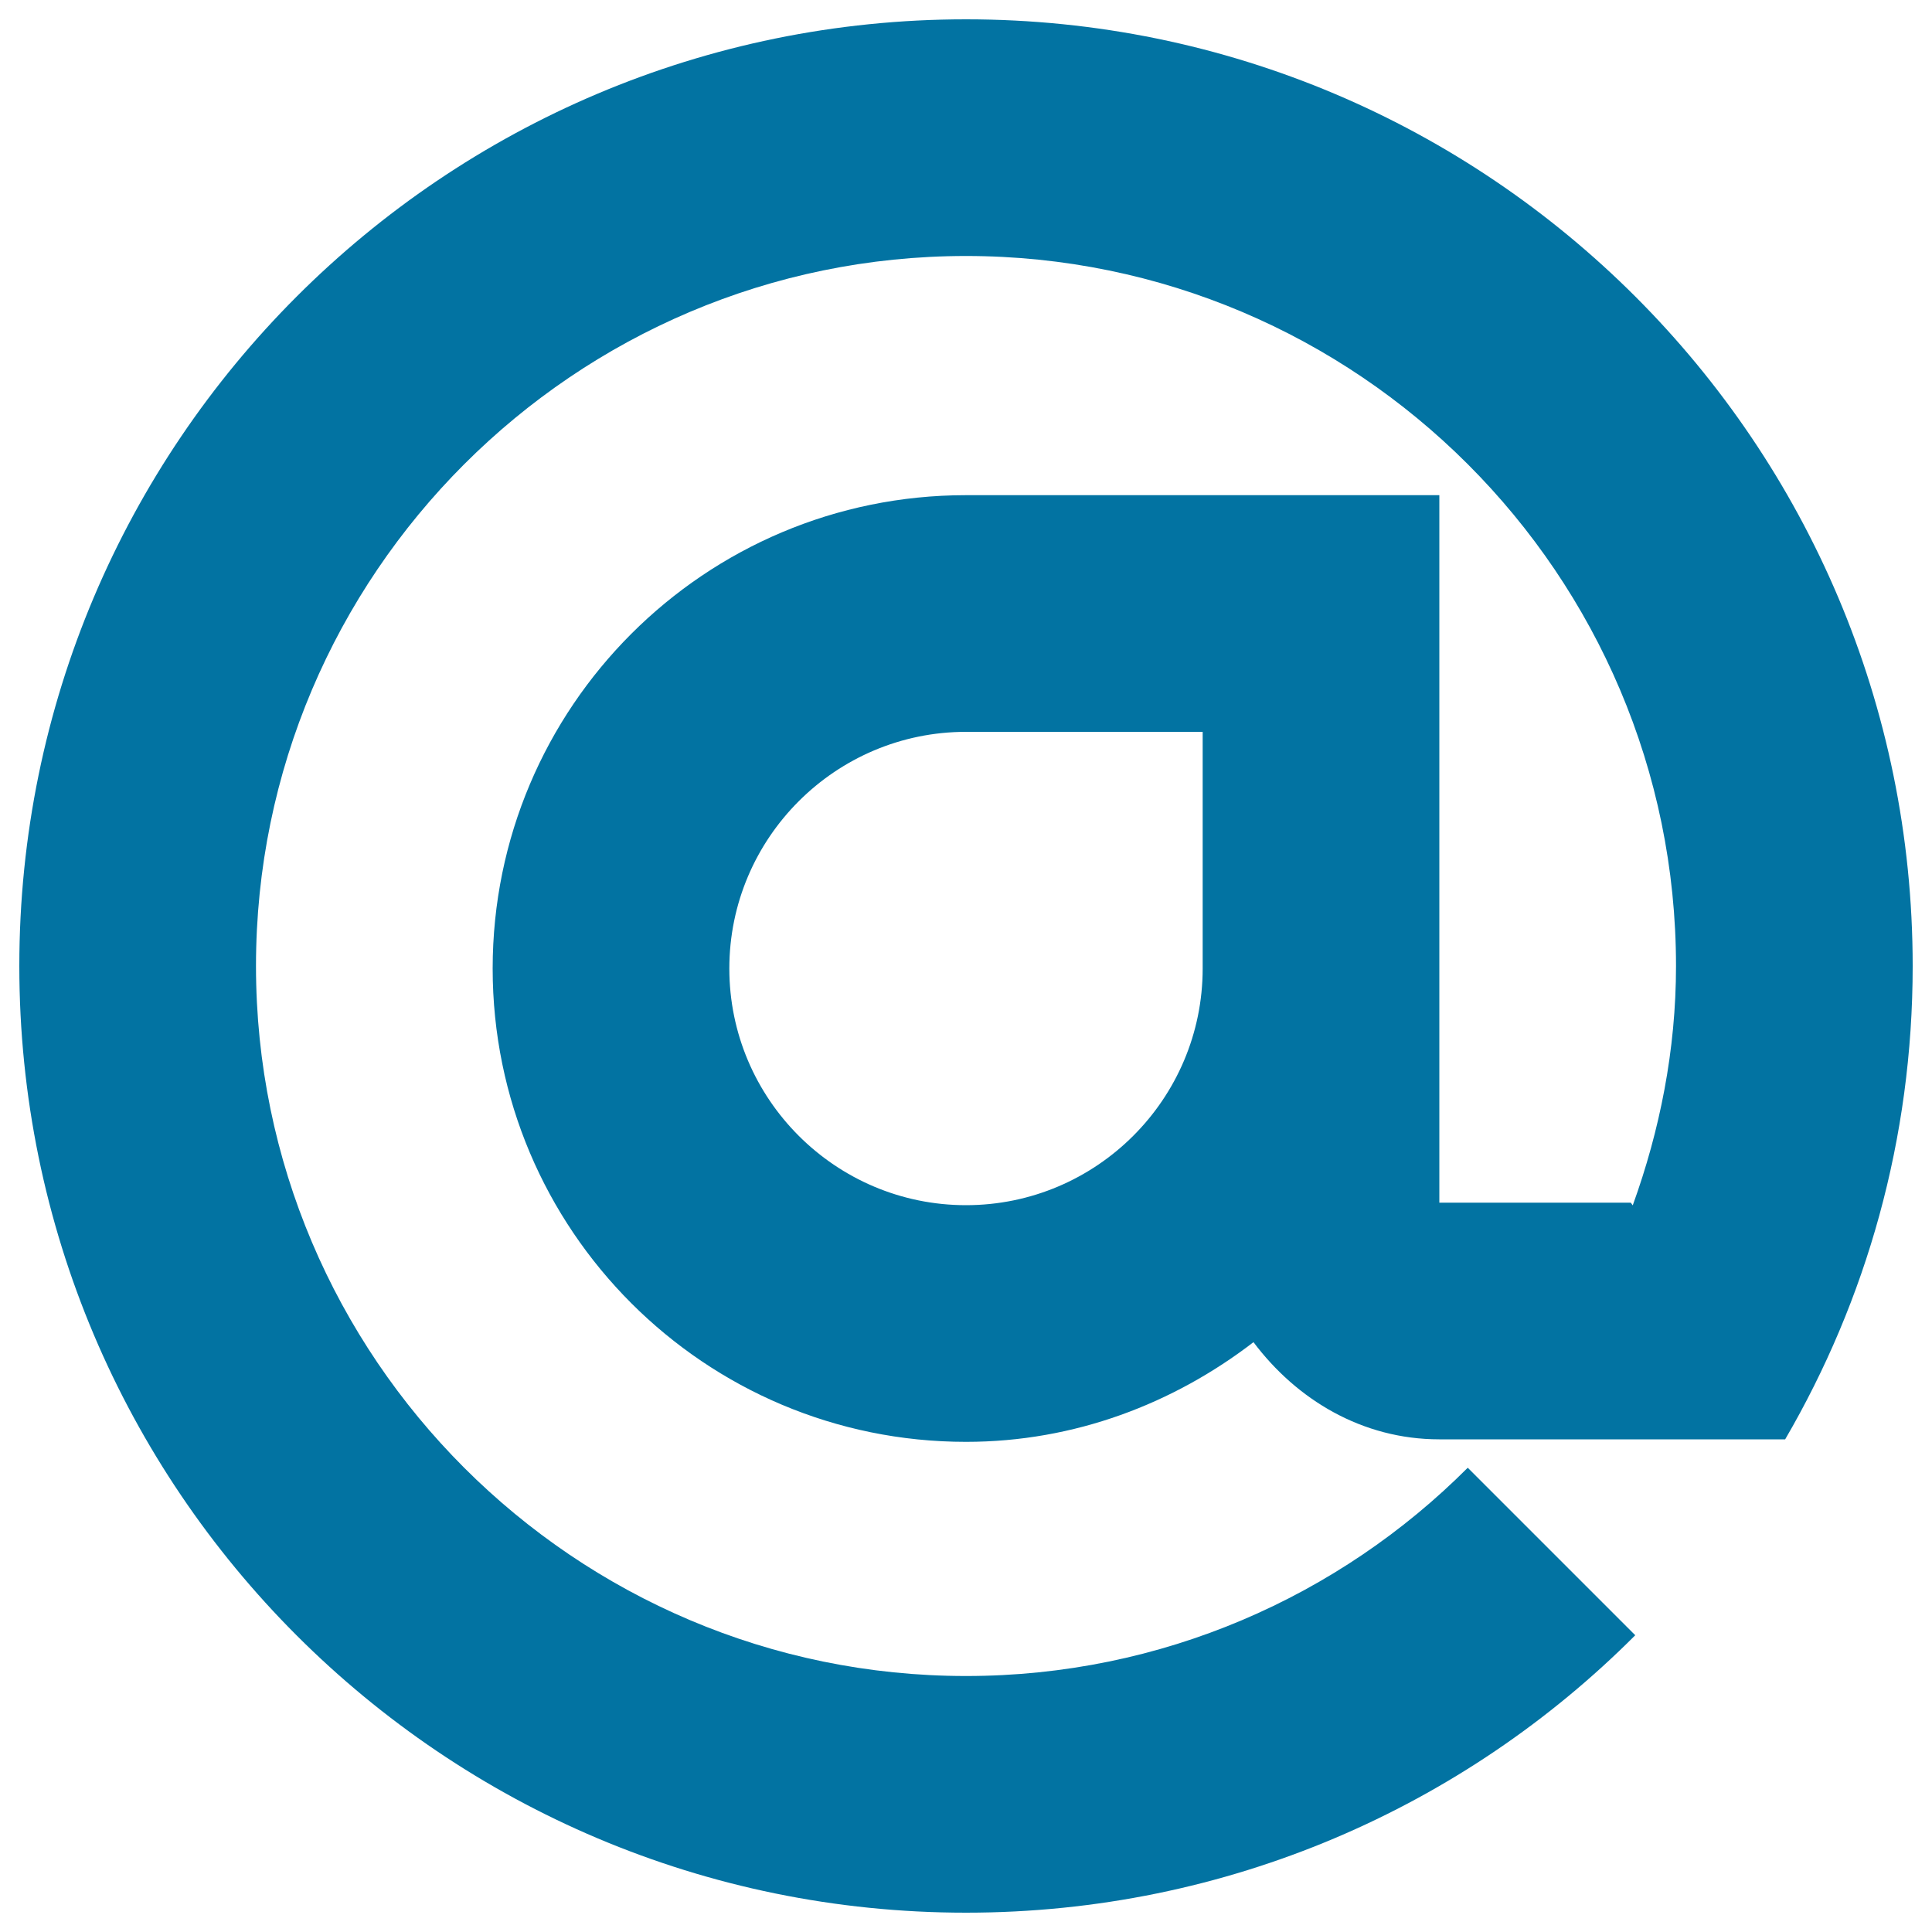
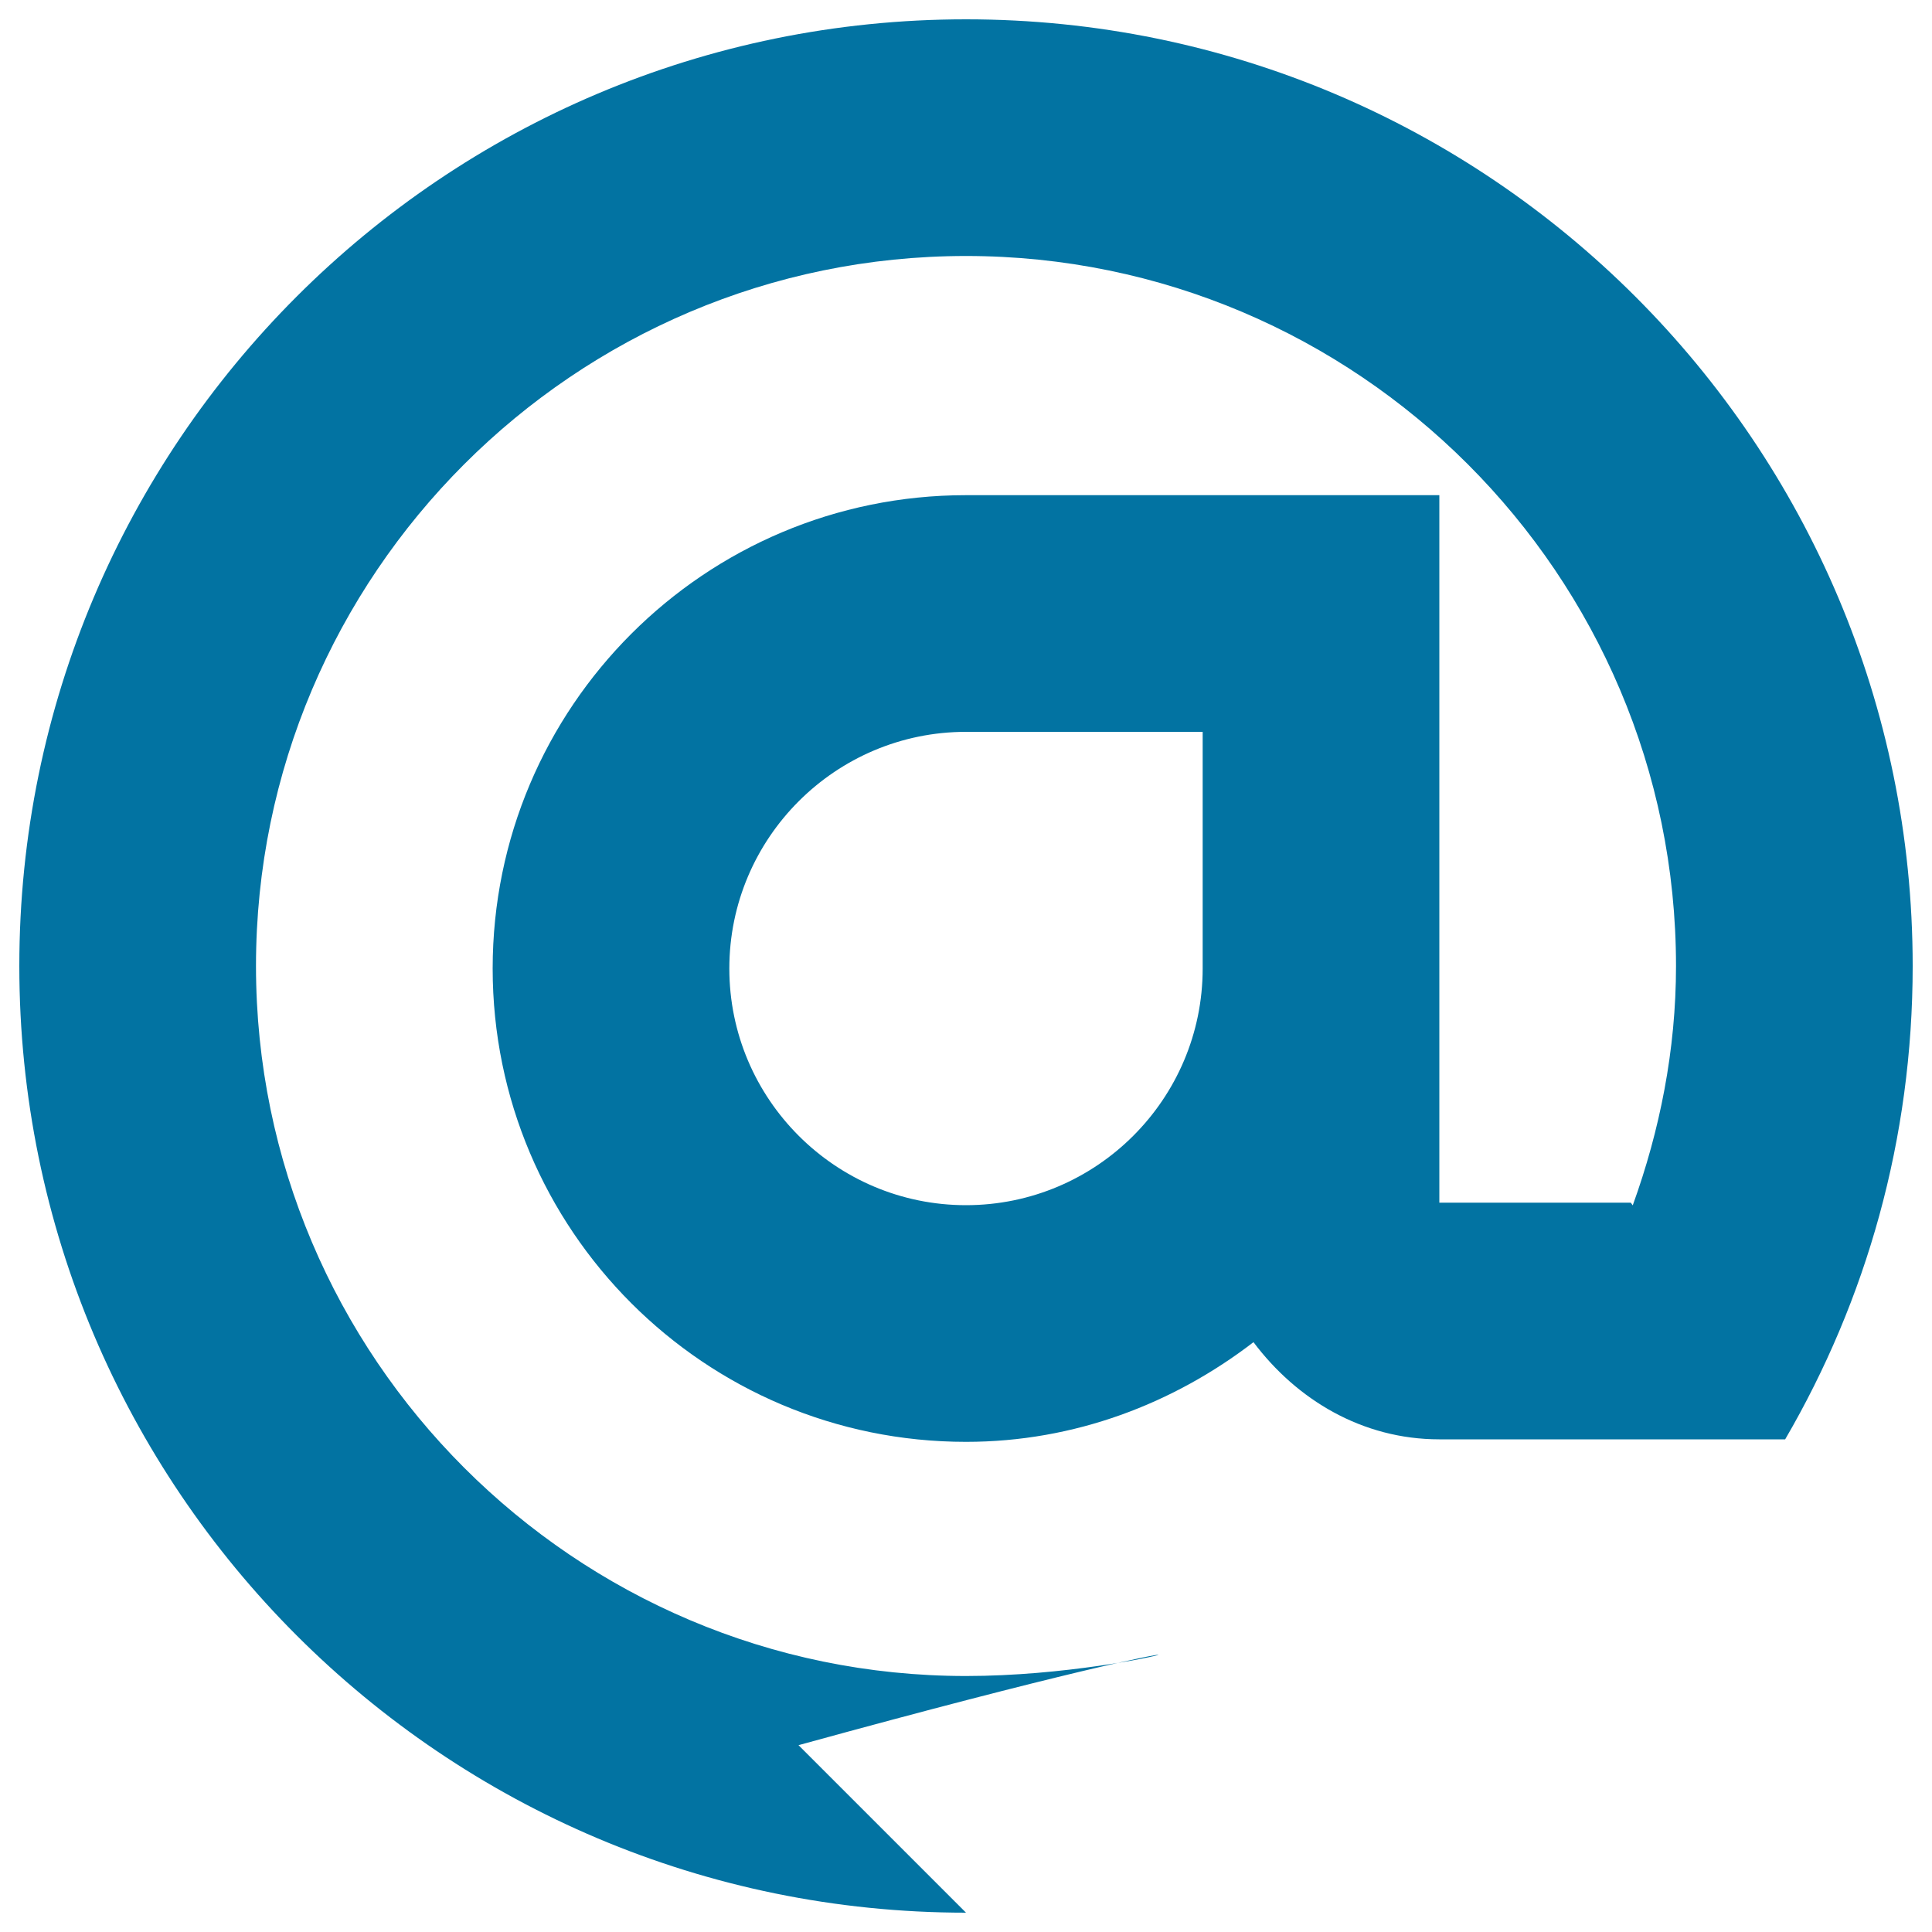
<svg xmlns="http://www.w3.org/2000/svg" viewBox="0 0 1000 1000" style="fill:#0273a2">
  <title>Arroba Sign SVG icon</title>
  <g>
    <g id="at">
-       <path d="M924,745c42-72.1,66-155.5,66-245c0-270.6-219.4-490-490-490S10,229.4,10,500s219.4,490,490,490c135.3,0,257.8-54.8,346.4-143.6l-86.7-86.7C693.2,826.3,601.3,867.5,500,867.5c-202.6,0-367.5-164.9-367.5-367.5S297.4,132.5,500,132.5S867.5,297.4,867.5,500c0,43.5-8.4,85.2-22.4,123.9l-1-1.4H745V256.3H500c-135.3,0-245,109.7-245,245c0,135.3,109.7,245,245,245c56.2,0,107.4-19.8,148.8-51.6C671.1,724.4,705,745,745,745H924z M622.5,439v62.3c0,67.6-55,122.5-122.5,122.5s-122.5-54.9-122.5-122.5c0-67.6,55-122.5,122.5-122.5h122.5V439z" />
+       <path d="M924,745c42-72.1,66-155.5,66-245c0-270.6-219.4-490-490-490S10,229.4,10,500s219.4,490,490,490l-86.7-86.7C693.2,826.3,601.3,867.5,500,867.5c-202.6,0-367.5-164.9-367.5-367.5S297.4,132.5,500,132.5S867.5,297.4,867.5,500c0,43.5-8.4,85.2-22.4,123.9l-1-1.4H745V256.3H500c-135.3,0-245,109.7-245,245c0,135.3,109.7,245,245,245c56.2,0,107.4-19.8,148.8-51.6C671.1,724.4,705,745,745,745H924z M622.5,439v62.3c0,67.6-55,122.5-122.5,122.5s-122.5-54.9-122.5-122.5c0-67.6,55-122.5,122.5-122.5h122.5V439z" />
    </g>
  </g>
</svg>